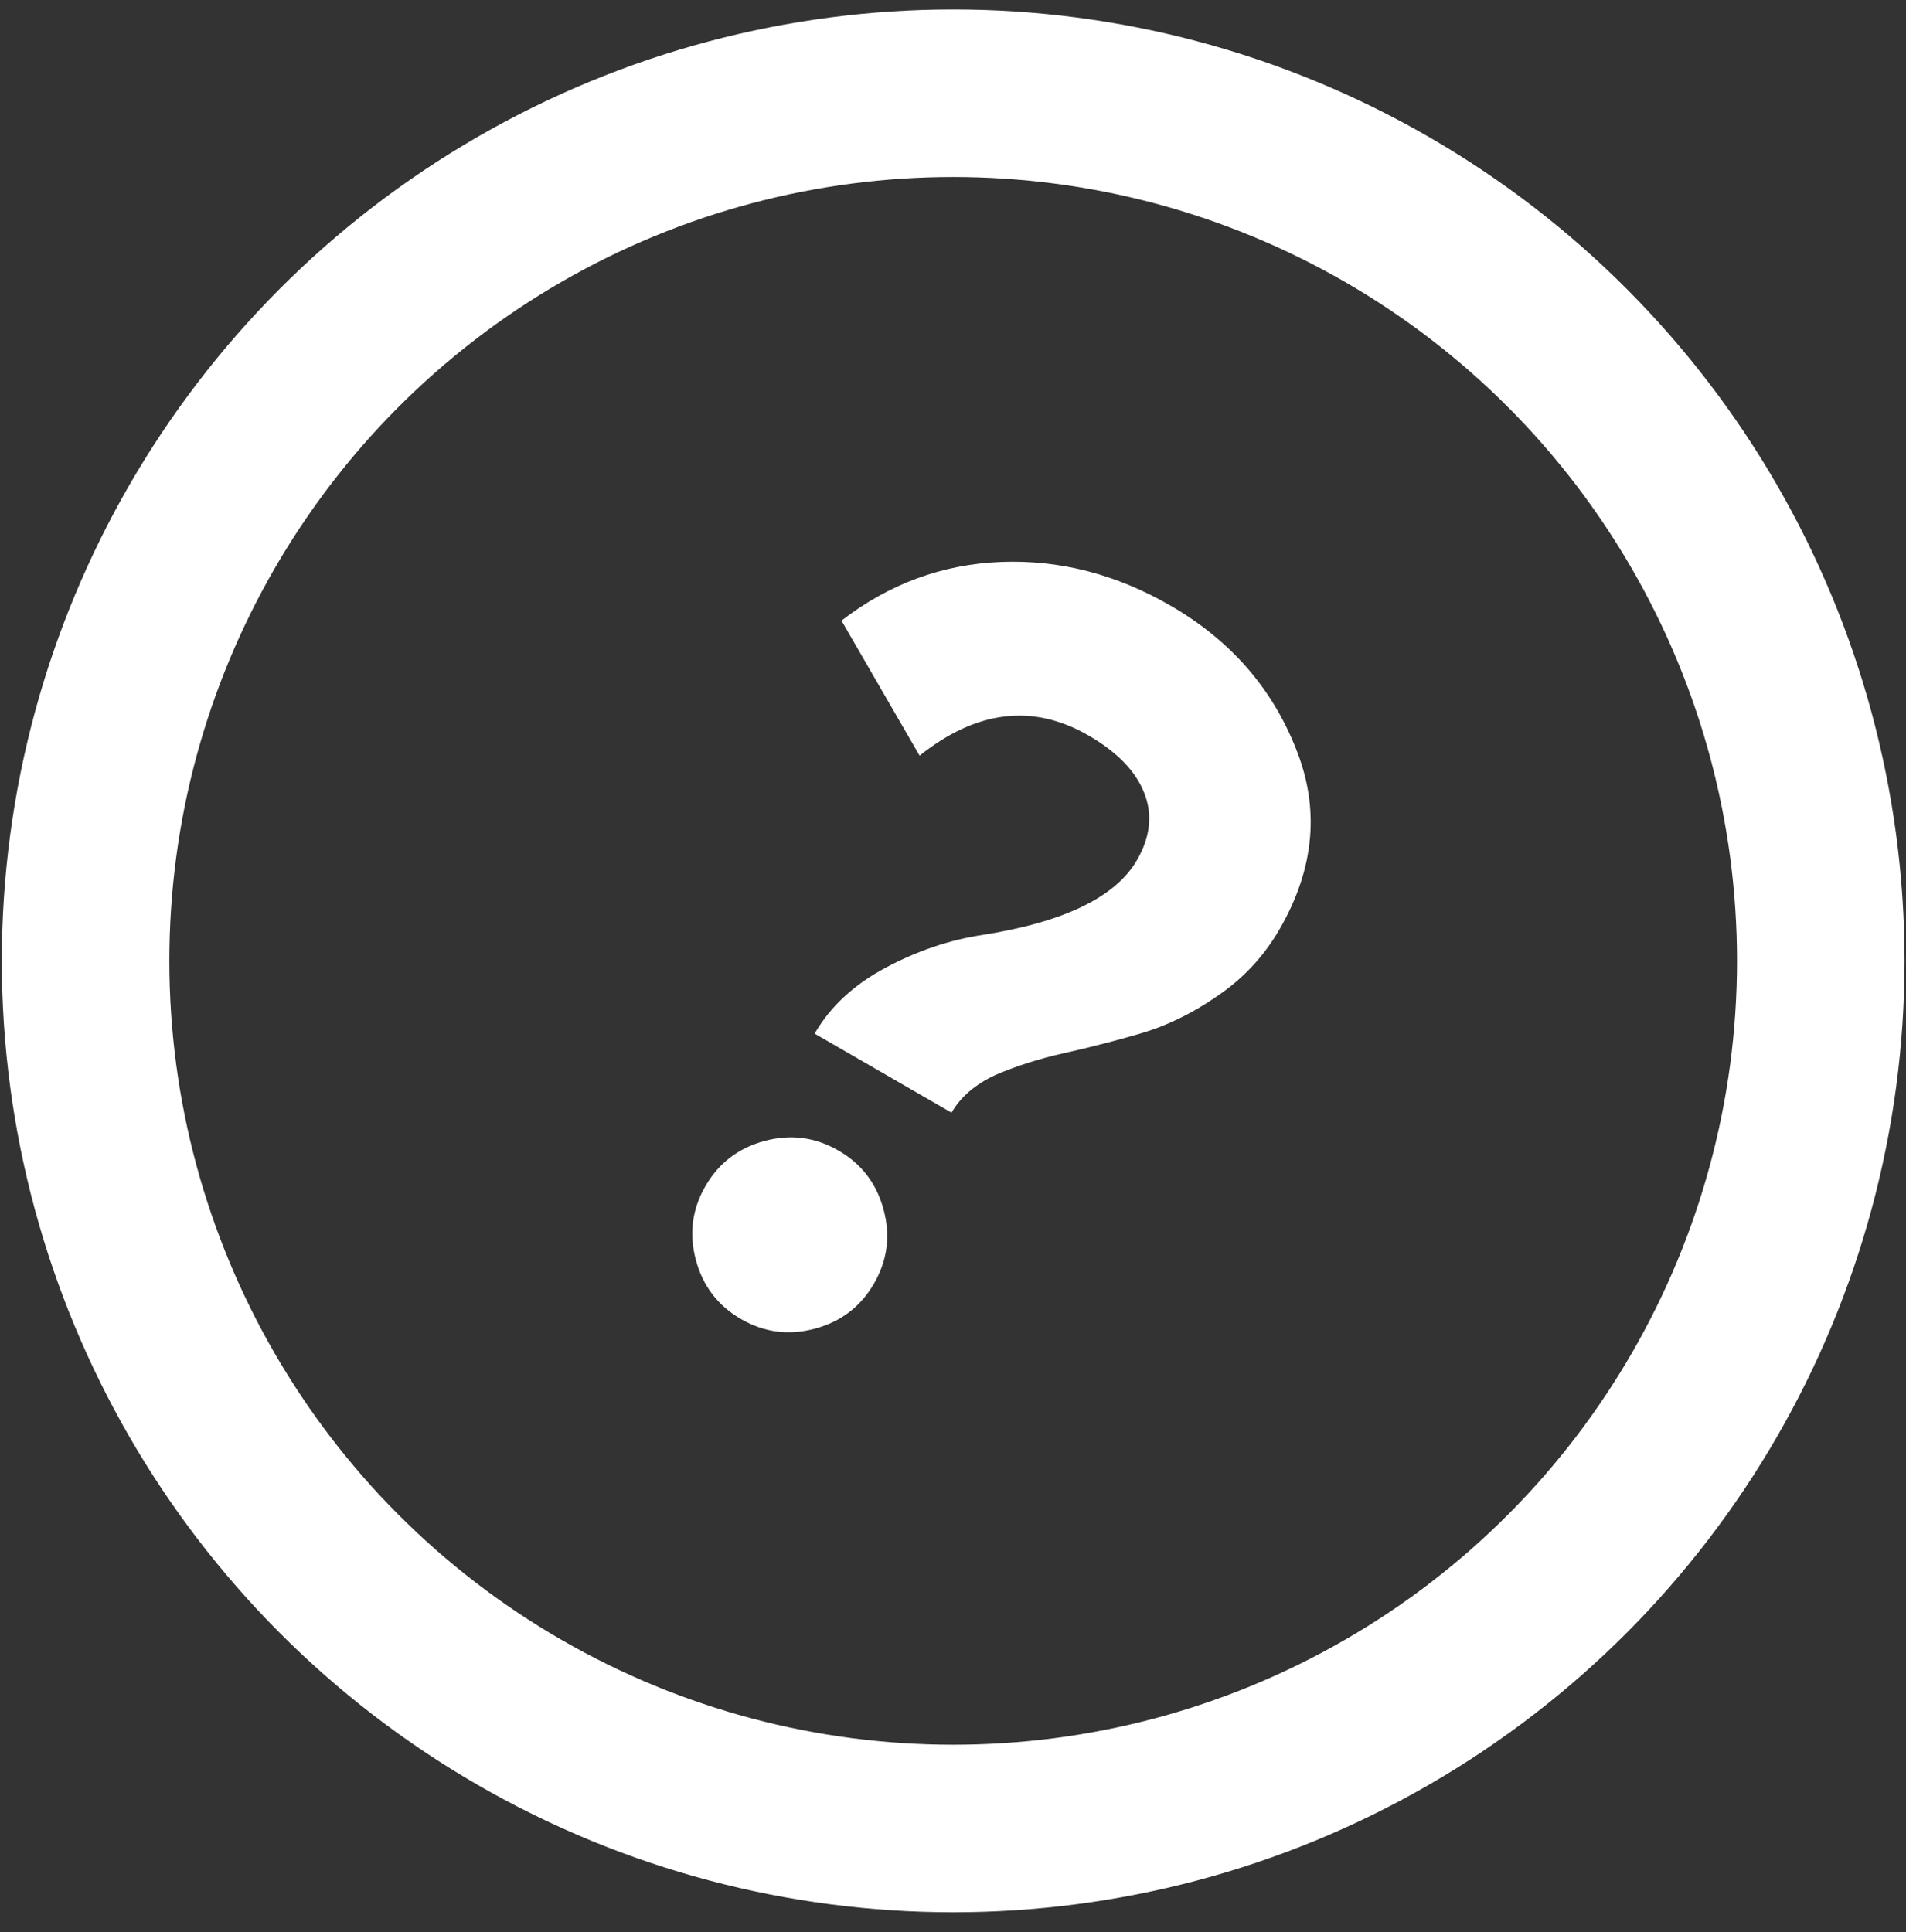
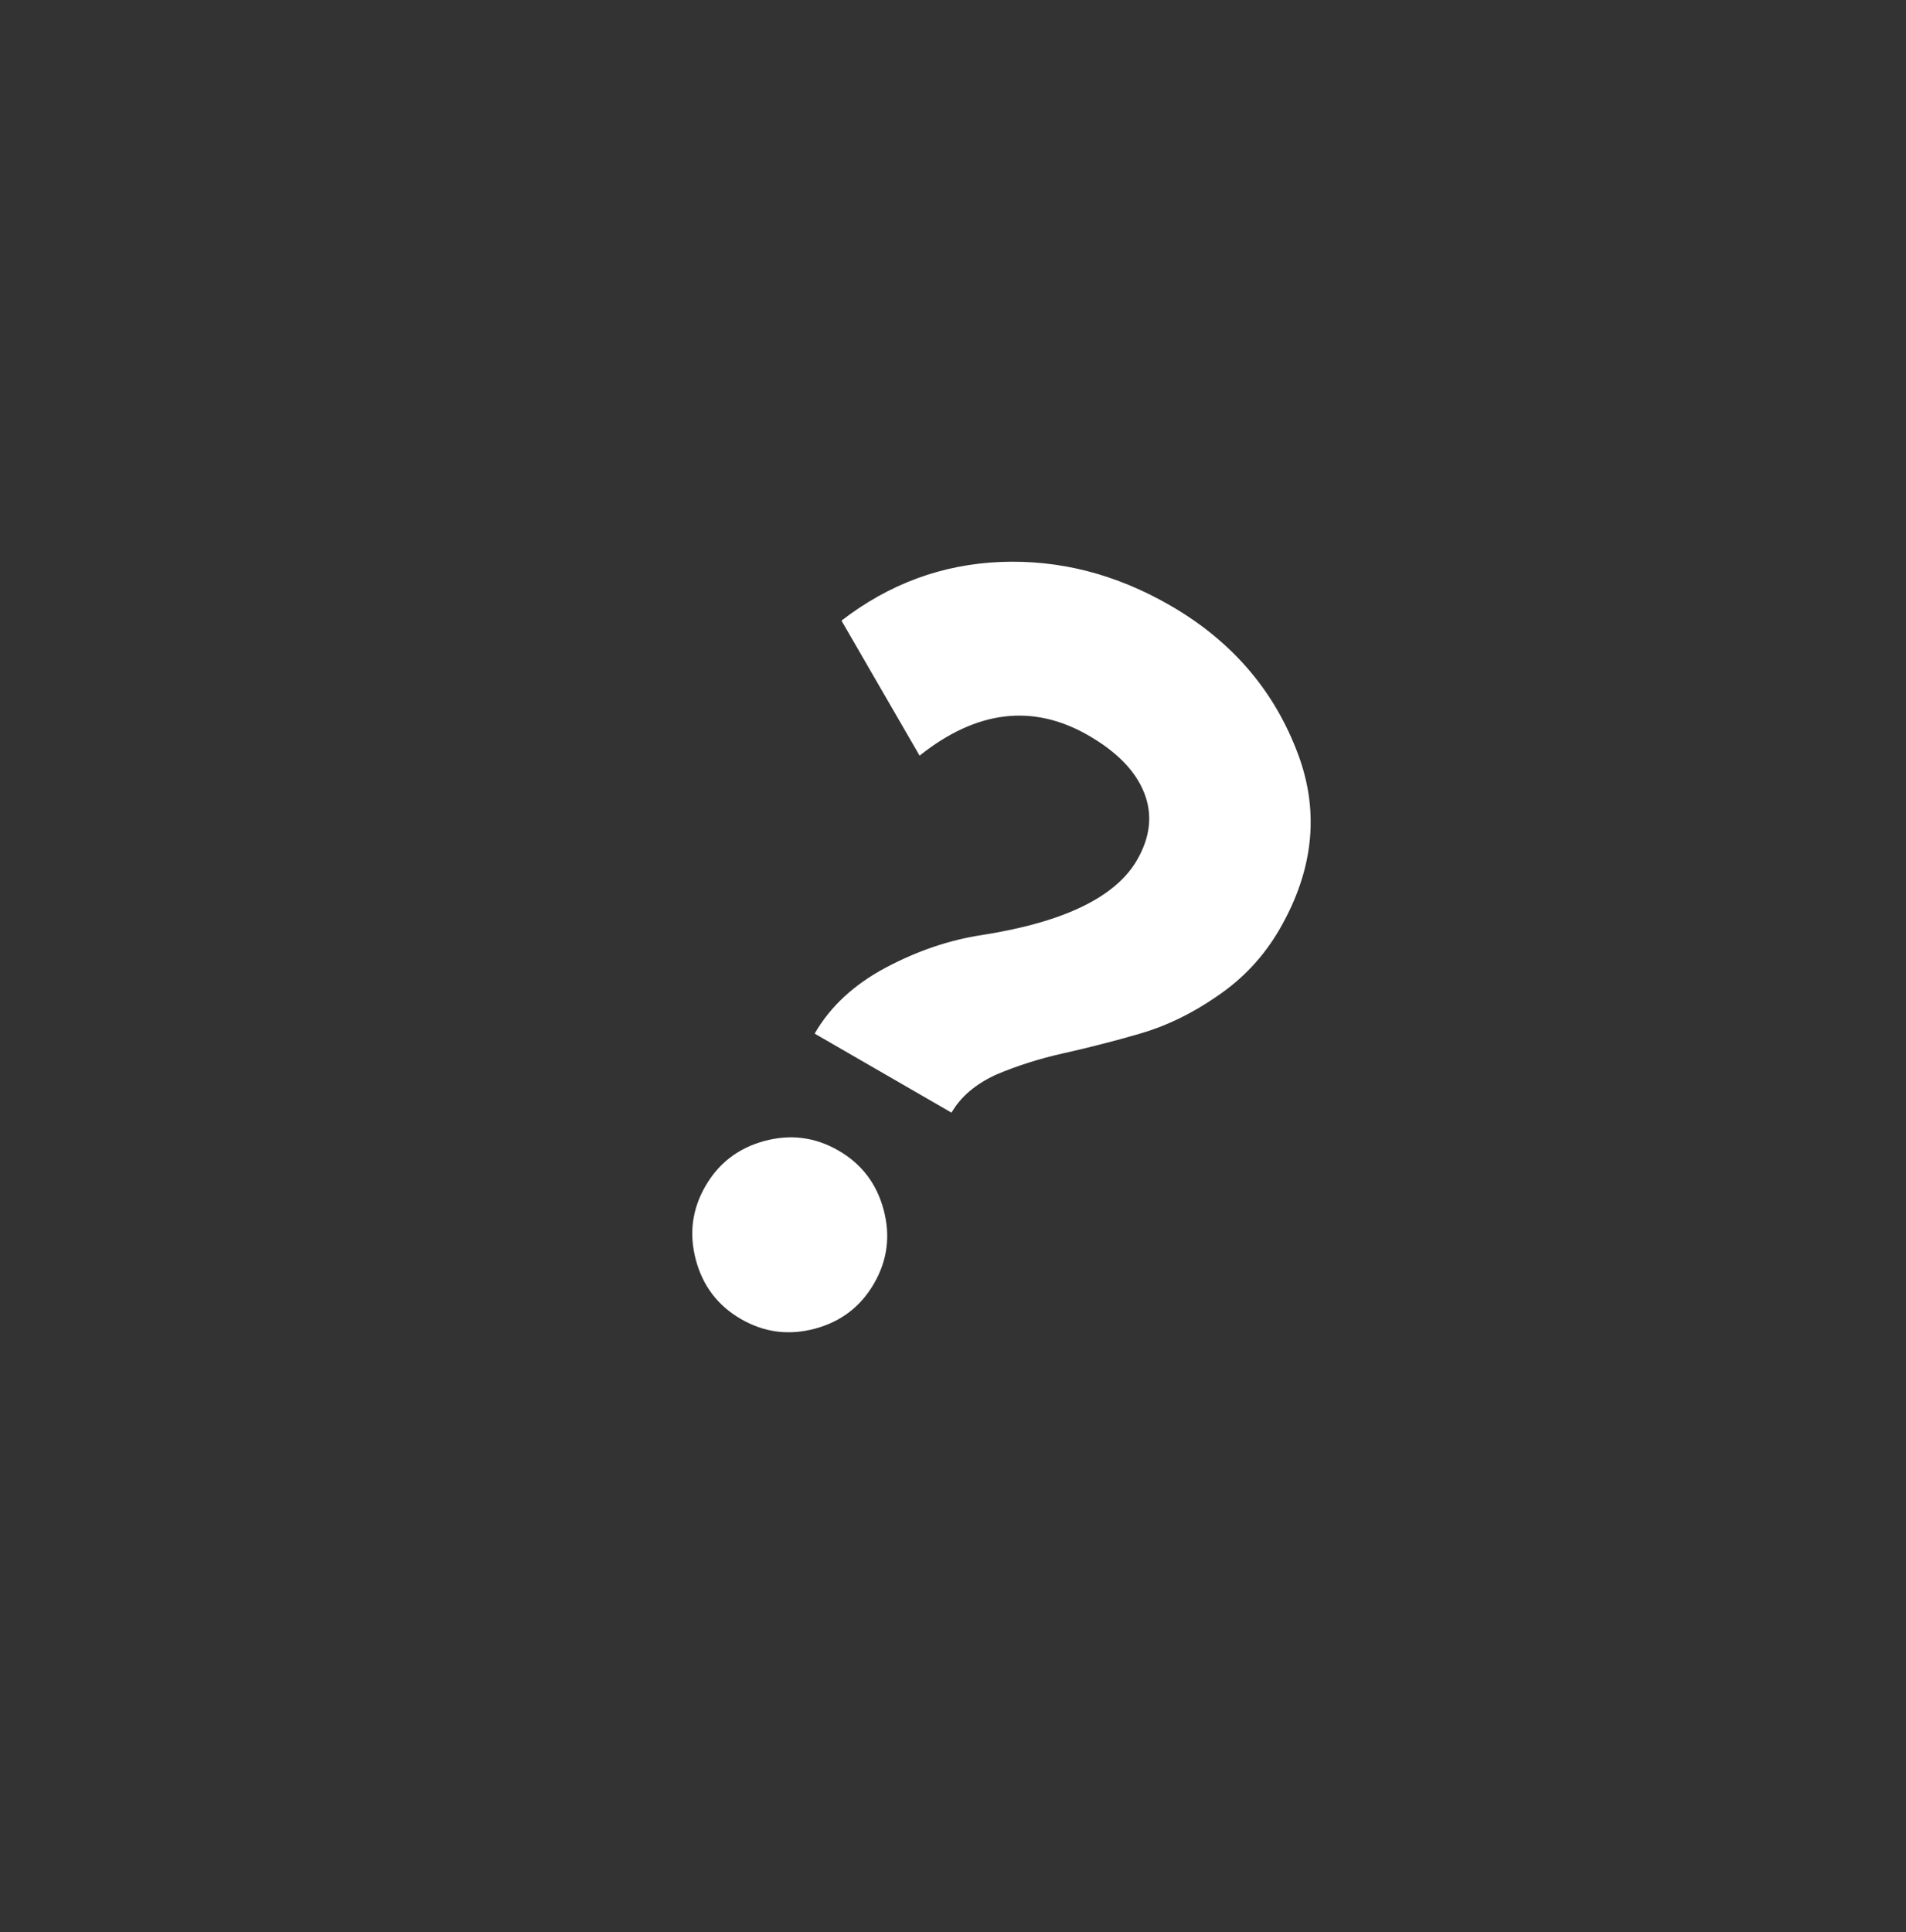
<svg xmlns="http://www.w3.org/2000/svg" width="73" height="74" viewBox="0 0 73 74" fill="none">
  <rect x="0" y="0" width="73" height="74" fill="#333333" stroke="none" />
  <path d="M36.443 42.613L31.201 39.586C31.8 38.548 32.709 37.705 33.927 37.058C35.145 36.41 36.382 35.993 37.638 35.806C40.759 35.313 42.73 34.356 43.548 32.938C44.06 32.052 44.151 31.193 43.821 30.361C43.491 29.529 42.782 28.798 41.693 28.169C39.565 26.941 37.408 27.198 35.22 28.94L32.229 23.769C34.056 22.359 36.092 21.61 38.338 21.522C40.584 21.434 42.745 21.99 44.821 23.189C47.101 24.505 48.701 26.324 49.623 28.645C50.559 30.942 50.355 33.255 49.01 35.585C48.41 36.623 47.612 37.48 46.615 38.153C45.659 38.816 44.673 39.294 43.66 39.587C42.687 39.87 41.715 40.119 40.746 40.336C39.817 40.542 38.949 40.818 38.142 41.162C37.36 41.522 36.794 42.005 36.443 42.613ZM33.476 49.156C32.964 50.042 32.209 50.619 31.21 50.887C30.212 51.154 29.269 51.032 28.383 50.52C27.497 50.009 26.92 49.254 26.652 48.255C26.384 47.256 26.506 46.314 27.018 45.427C27.53 44.541 28.285 43.964 29.284 43.696C30.282 43.429 31.225 43.551 32.111 44.063C32.998 44.574 33.575 45.33 33.842 46.328C34.11 47.327 33.988 48.27 33.476 49.156Z" fill="white" />
-   <circle cx="36.507" cy="36.8" r="33.229" stroke="white" stroke-width="6.416" />
</svg>